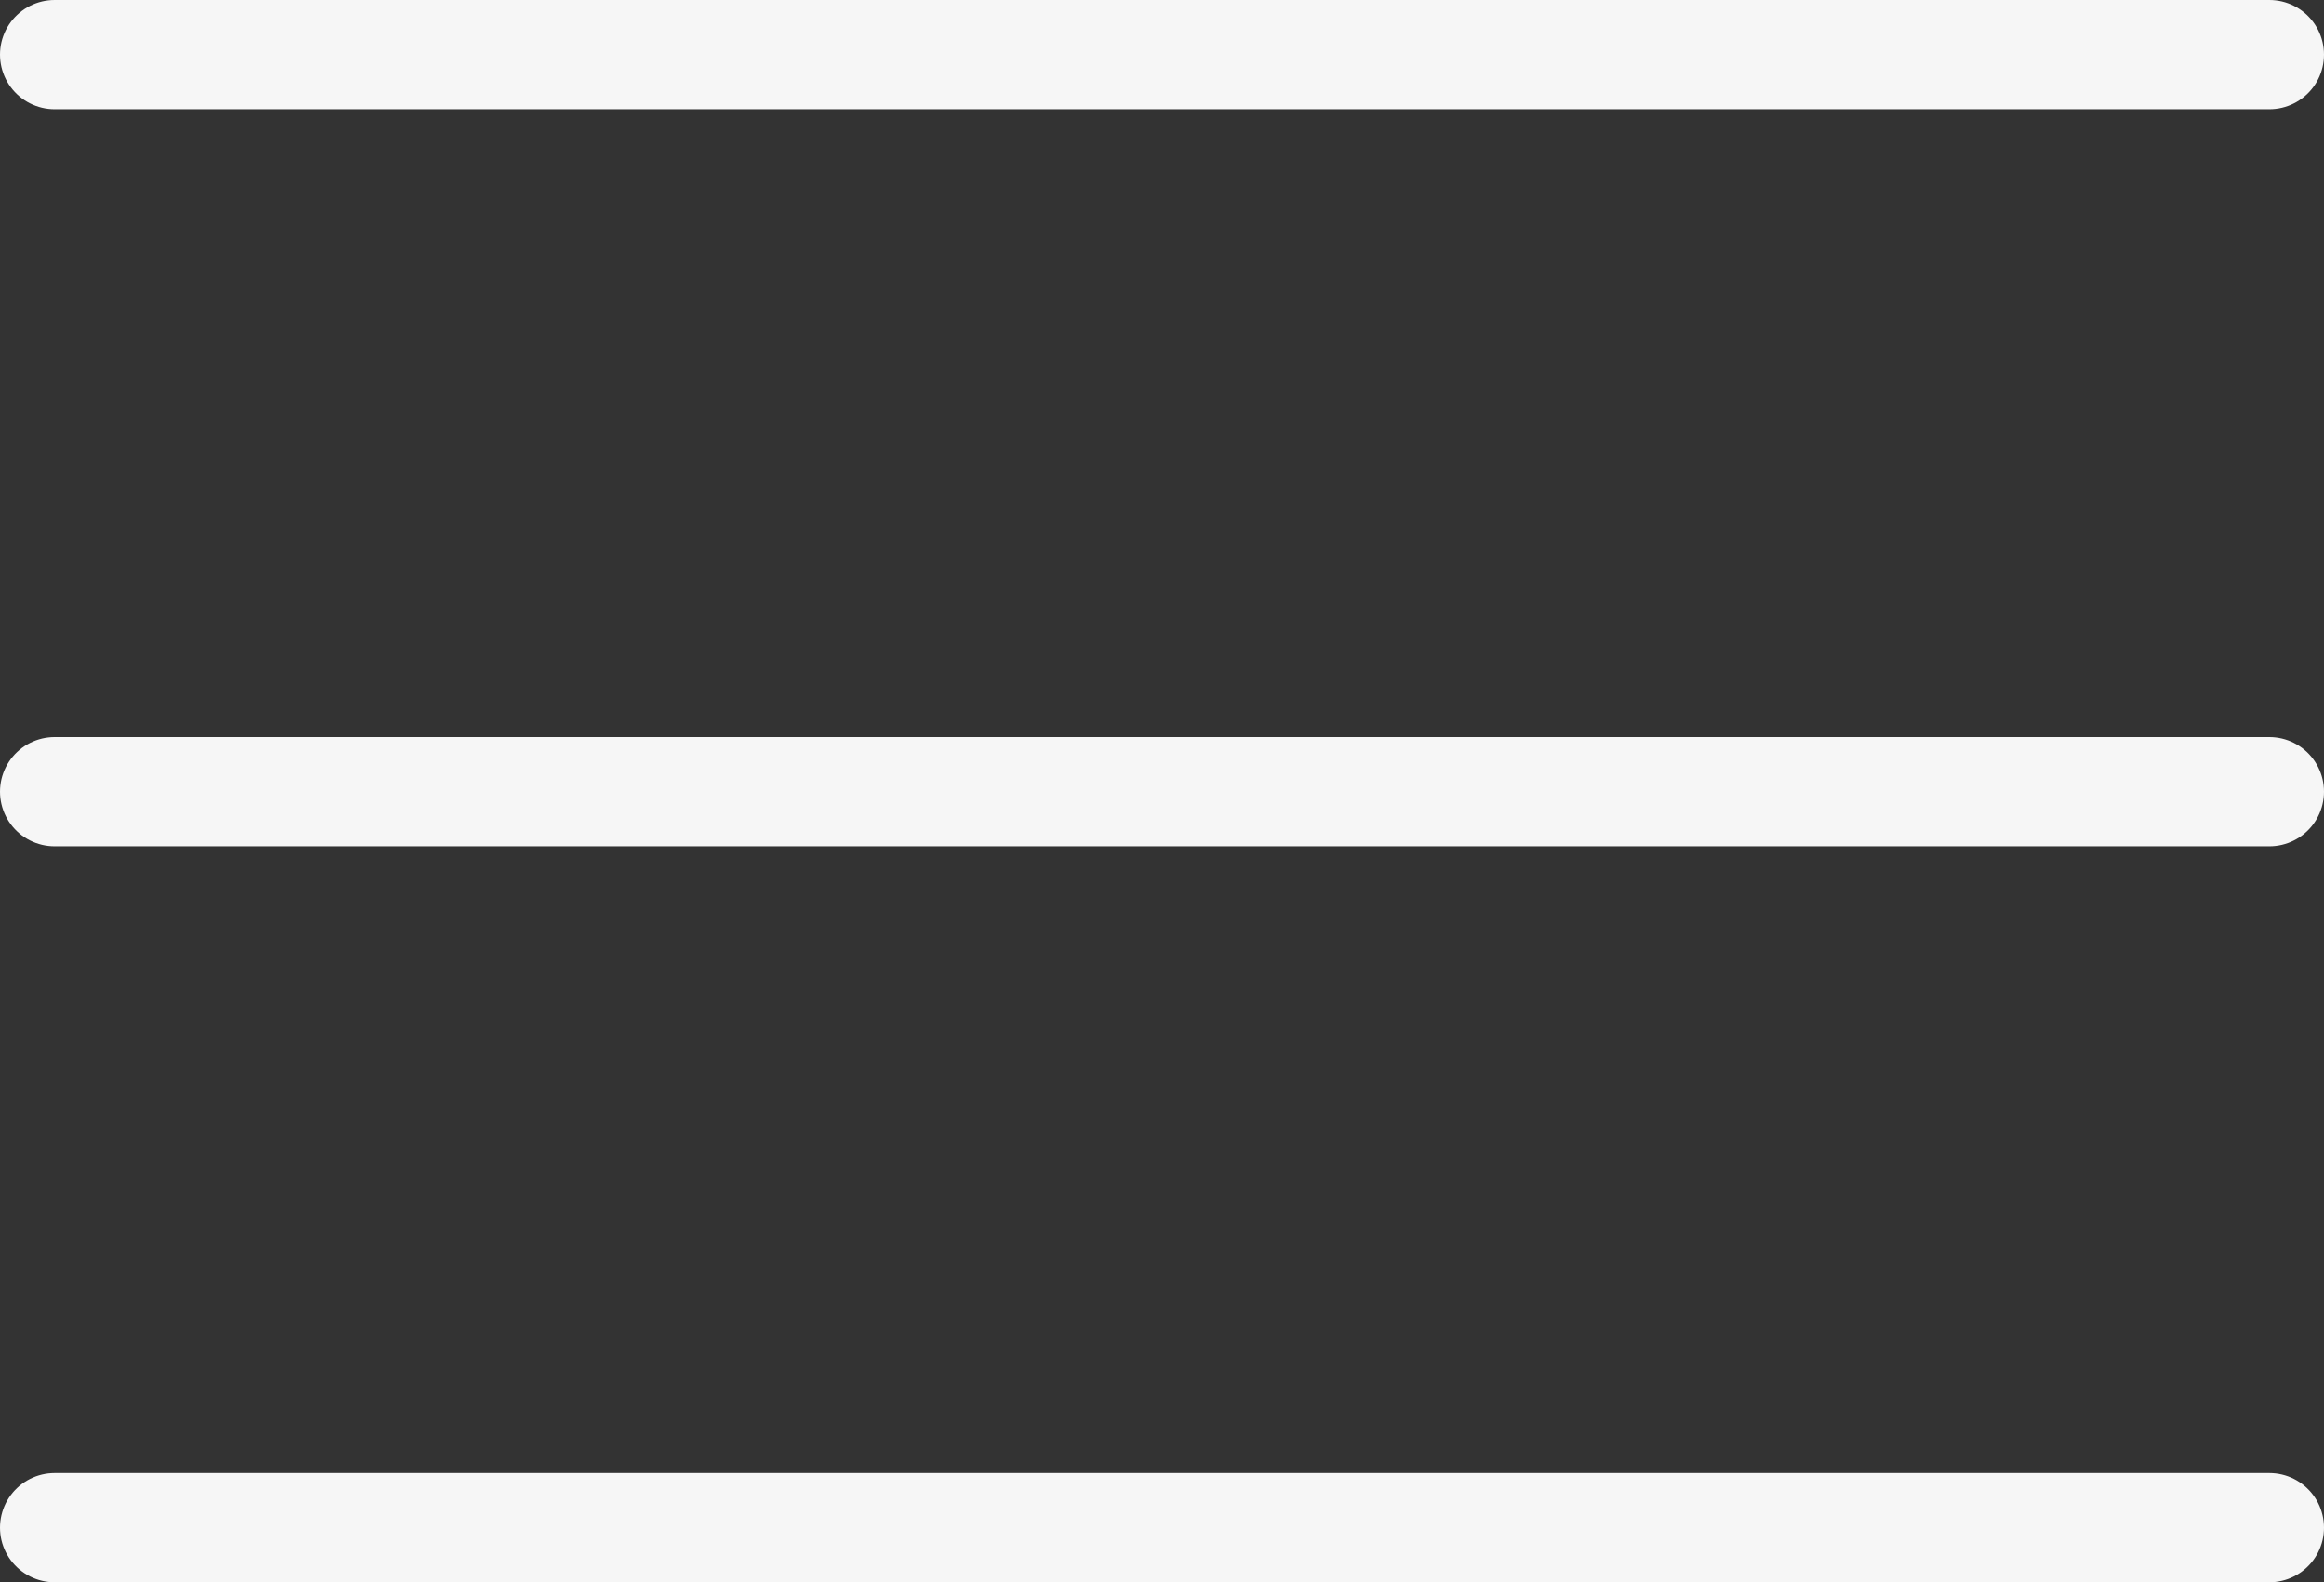
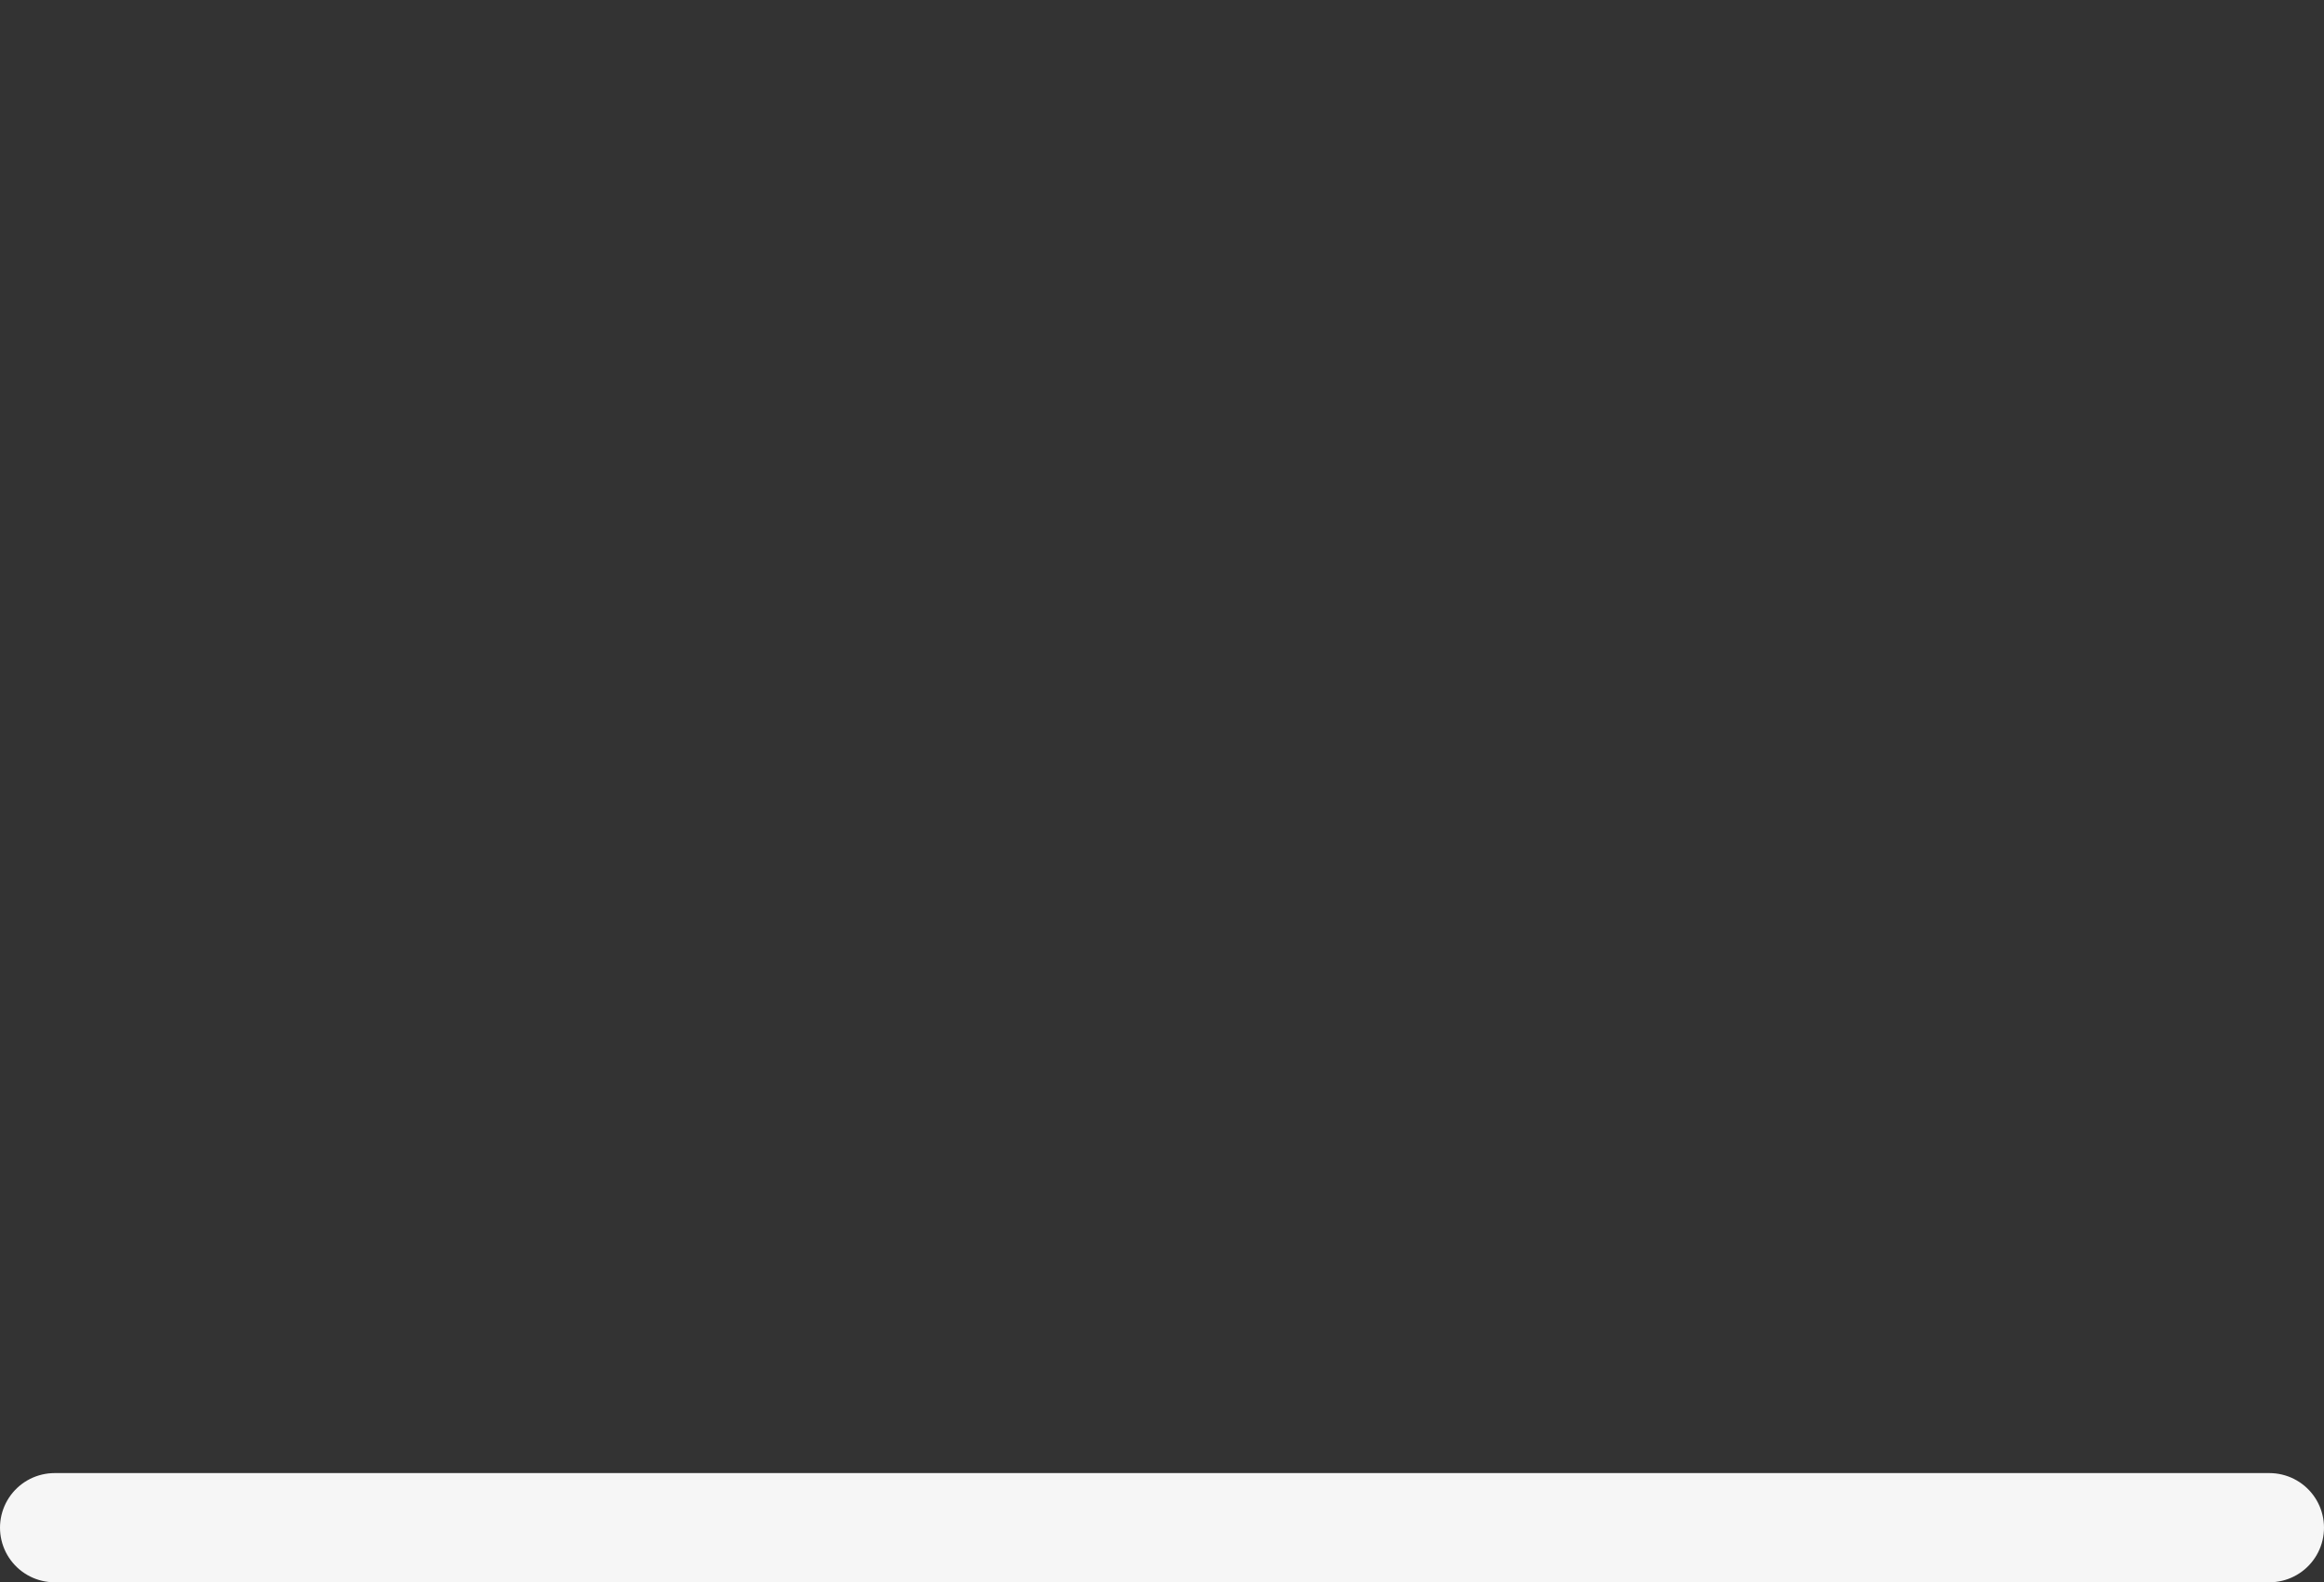
<svg xmlns="http://www.w3.org/2000/svg" viewBox="0 0 21.28 14.49">
  <rect x="0" y="0" width="21.28" height="14.49" fill="#333333" stroke="none" />
  <defs>
    <style>.cls-1{fill:none;stroke:#f6f6f6;stroke-linecap:round;stroke-miterlimit:10;}</style>
  </defs>
  <title>menu3</title>
  <g id="Capa_2" data-name="Capa 2">
    <g id="Capa_1-2" data-name="Capa 1">
-       <line class="cls-1" x1="0.5" y1="0.5" x2="20.78" y2="0.5" />
-       <line class="cls-1" x1="0.5" y1="7.25" x2="20.78" y2="7.25" />
      <line class="cls-1" x1="0.5" y1="13.99" x2="20.78" y2="13.99" />
    </g>
  </g>
</svg>